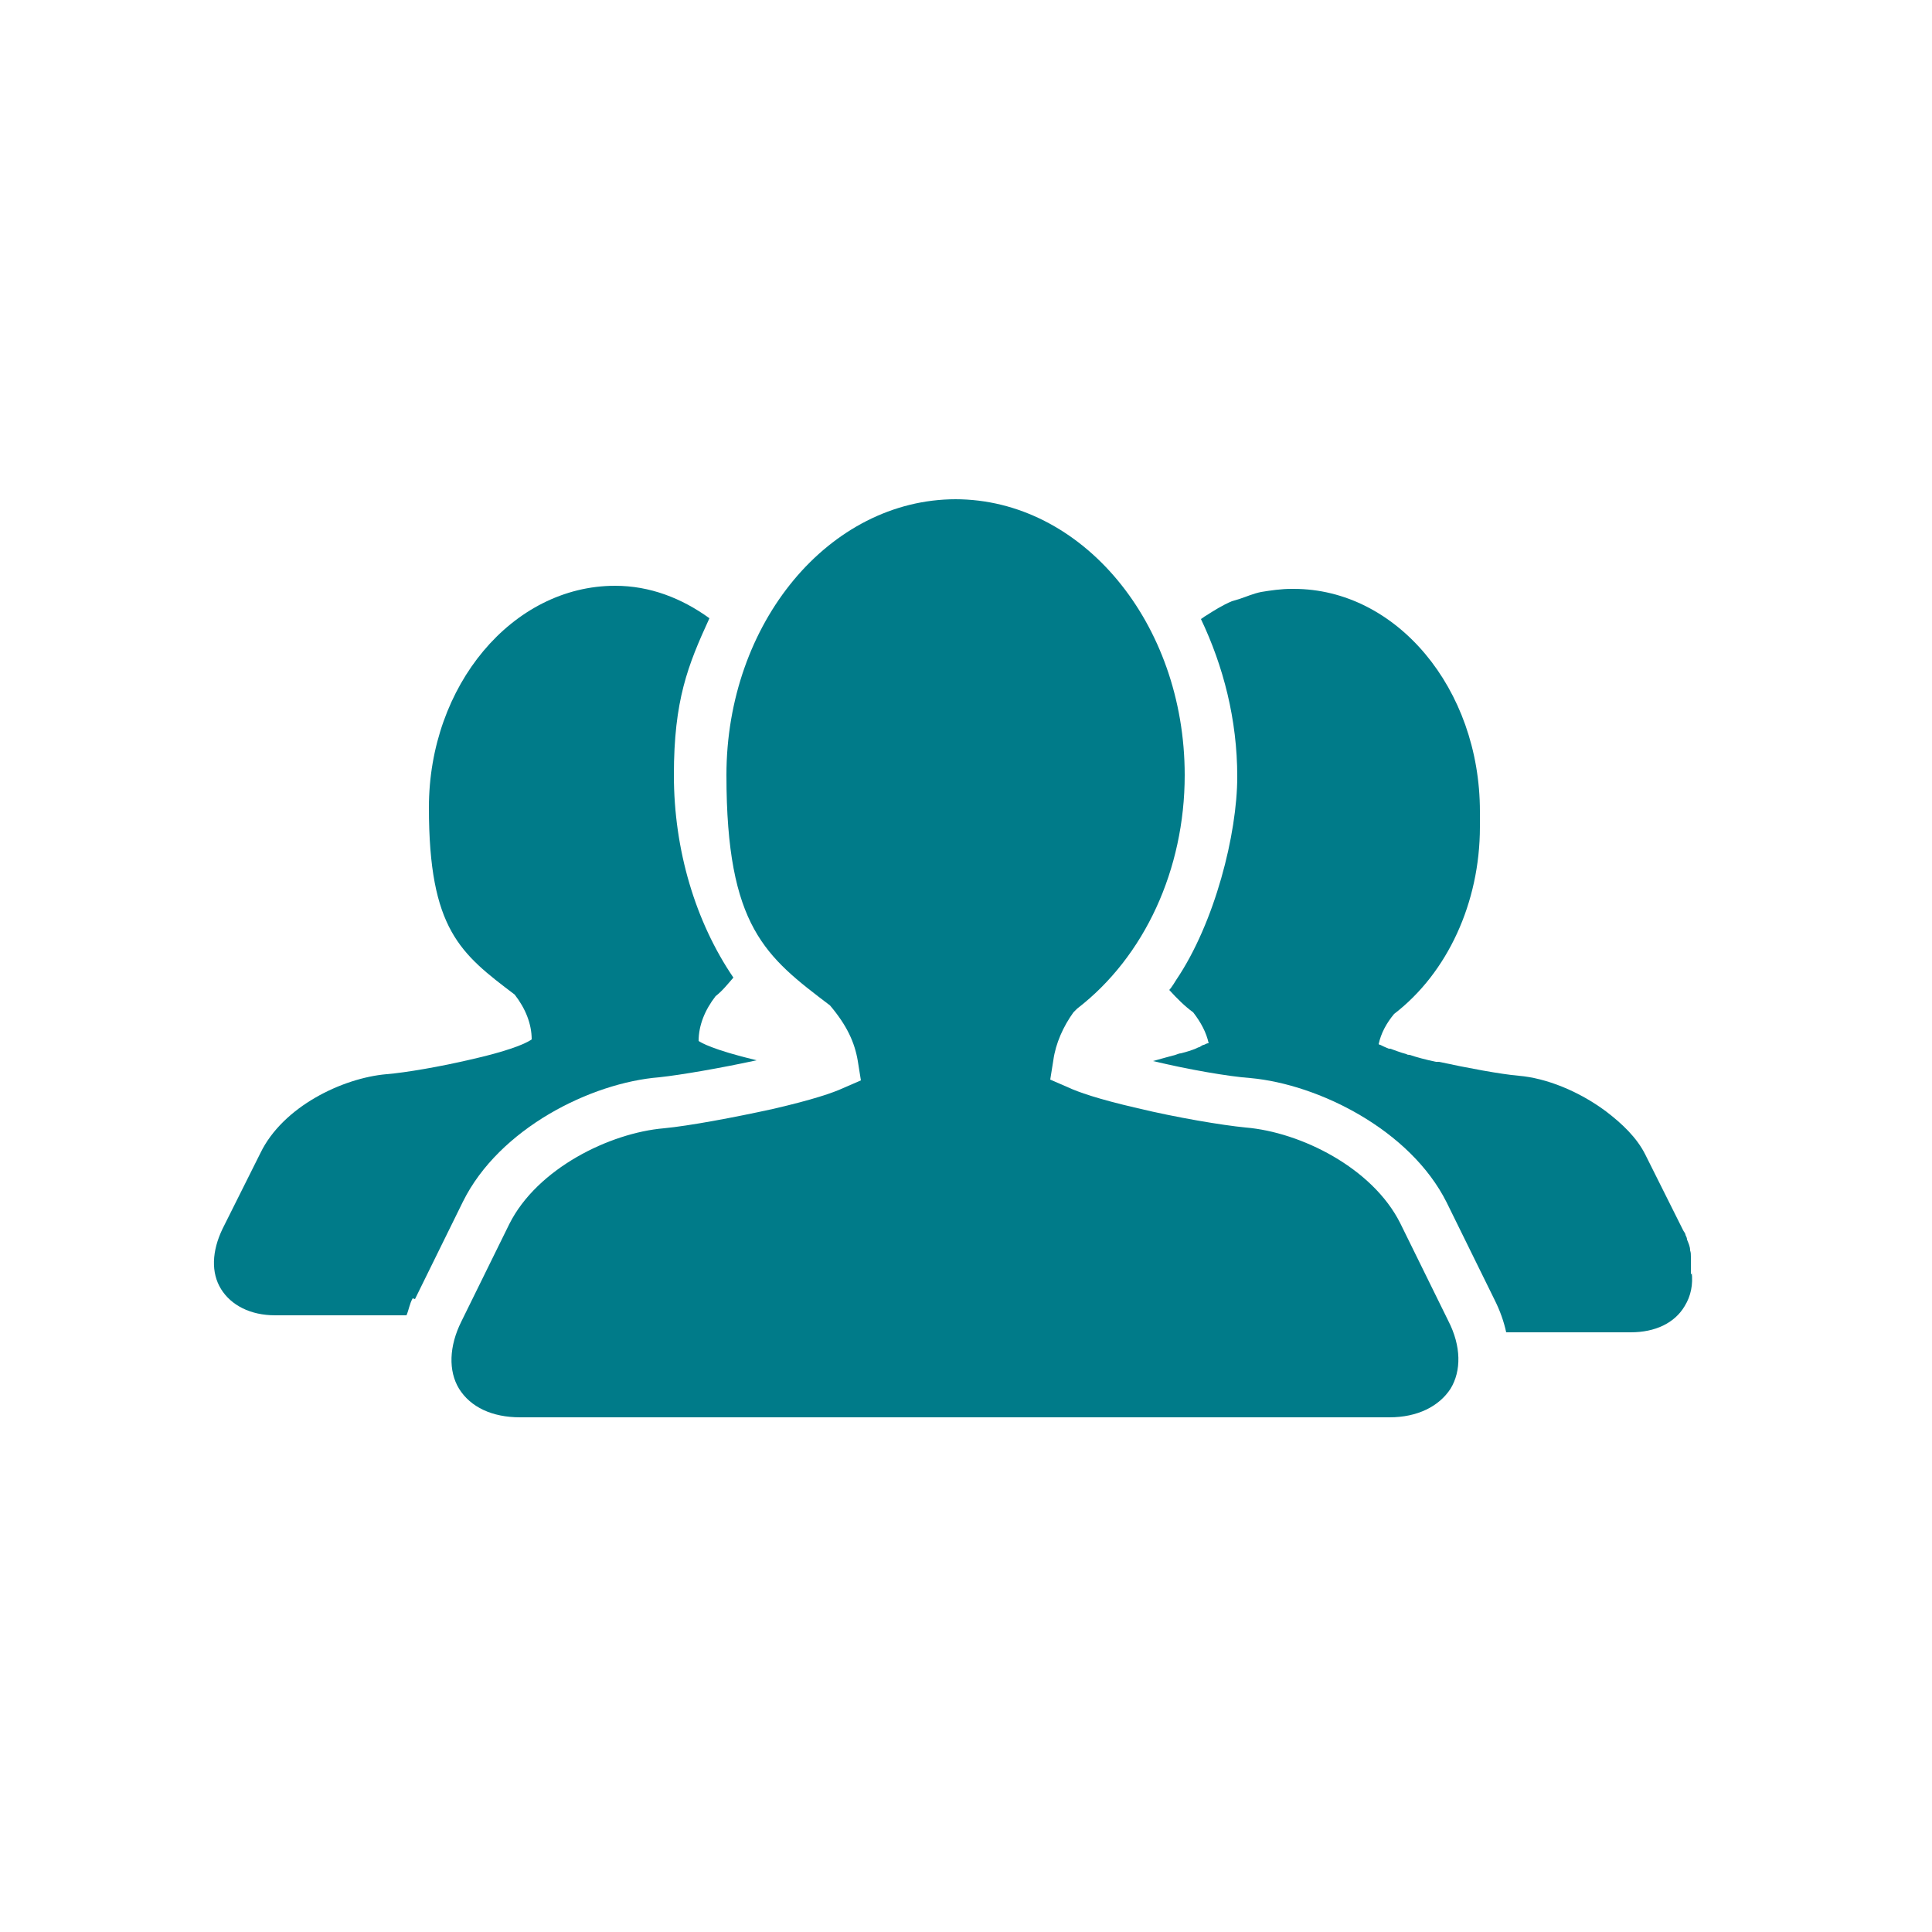
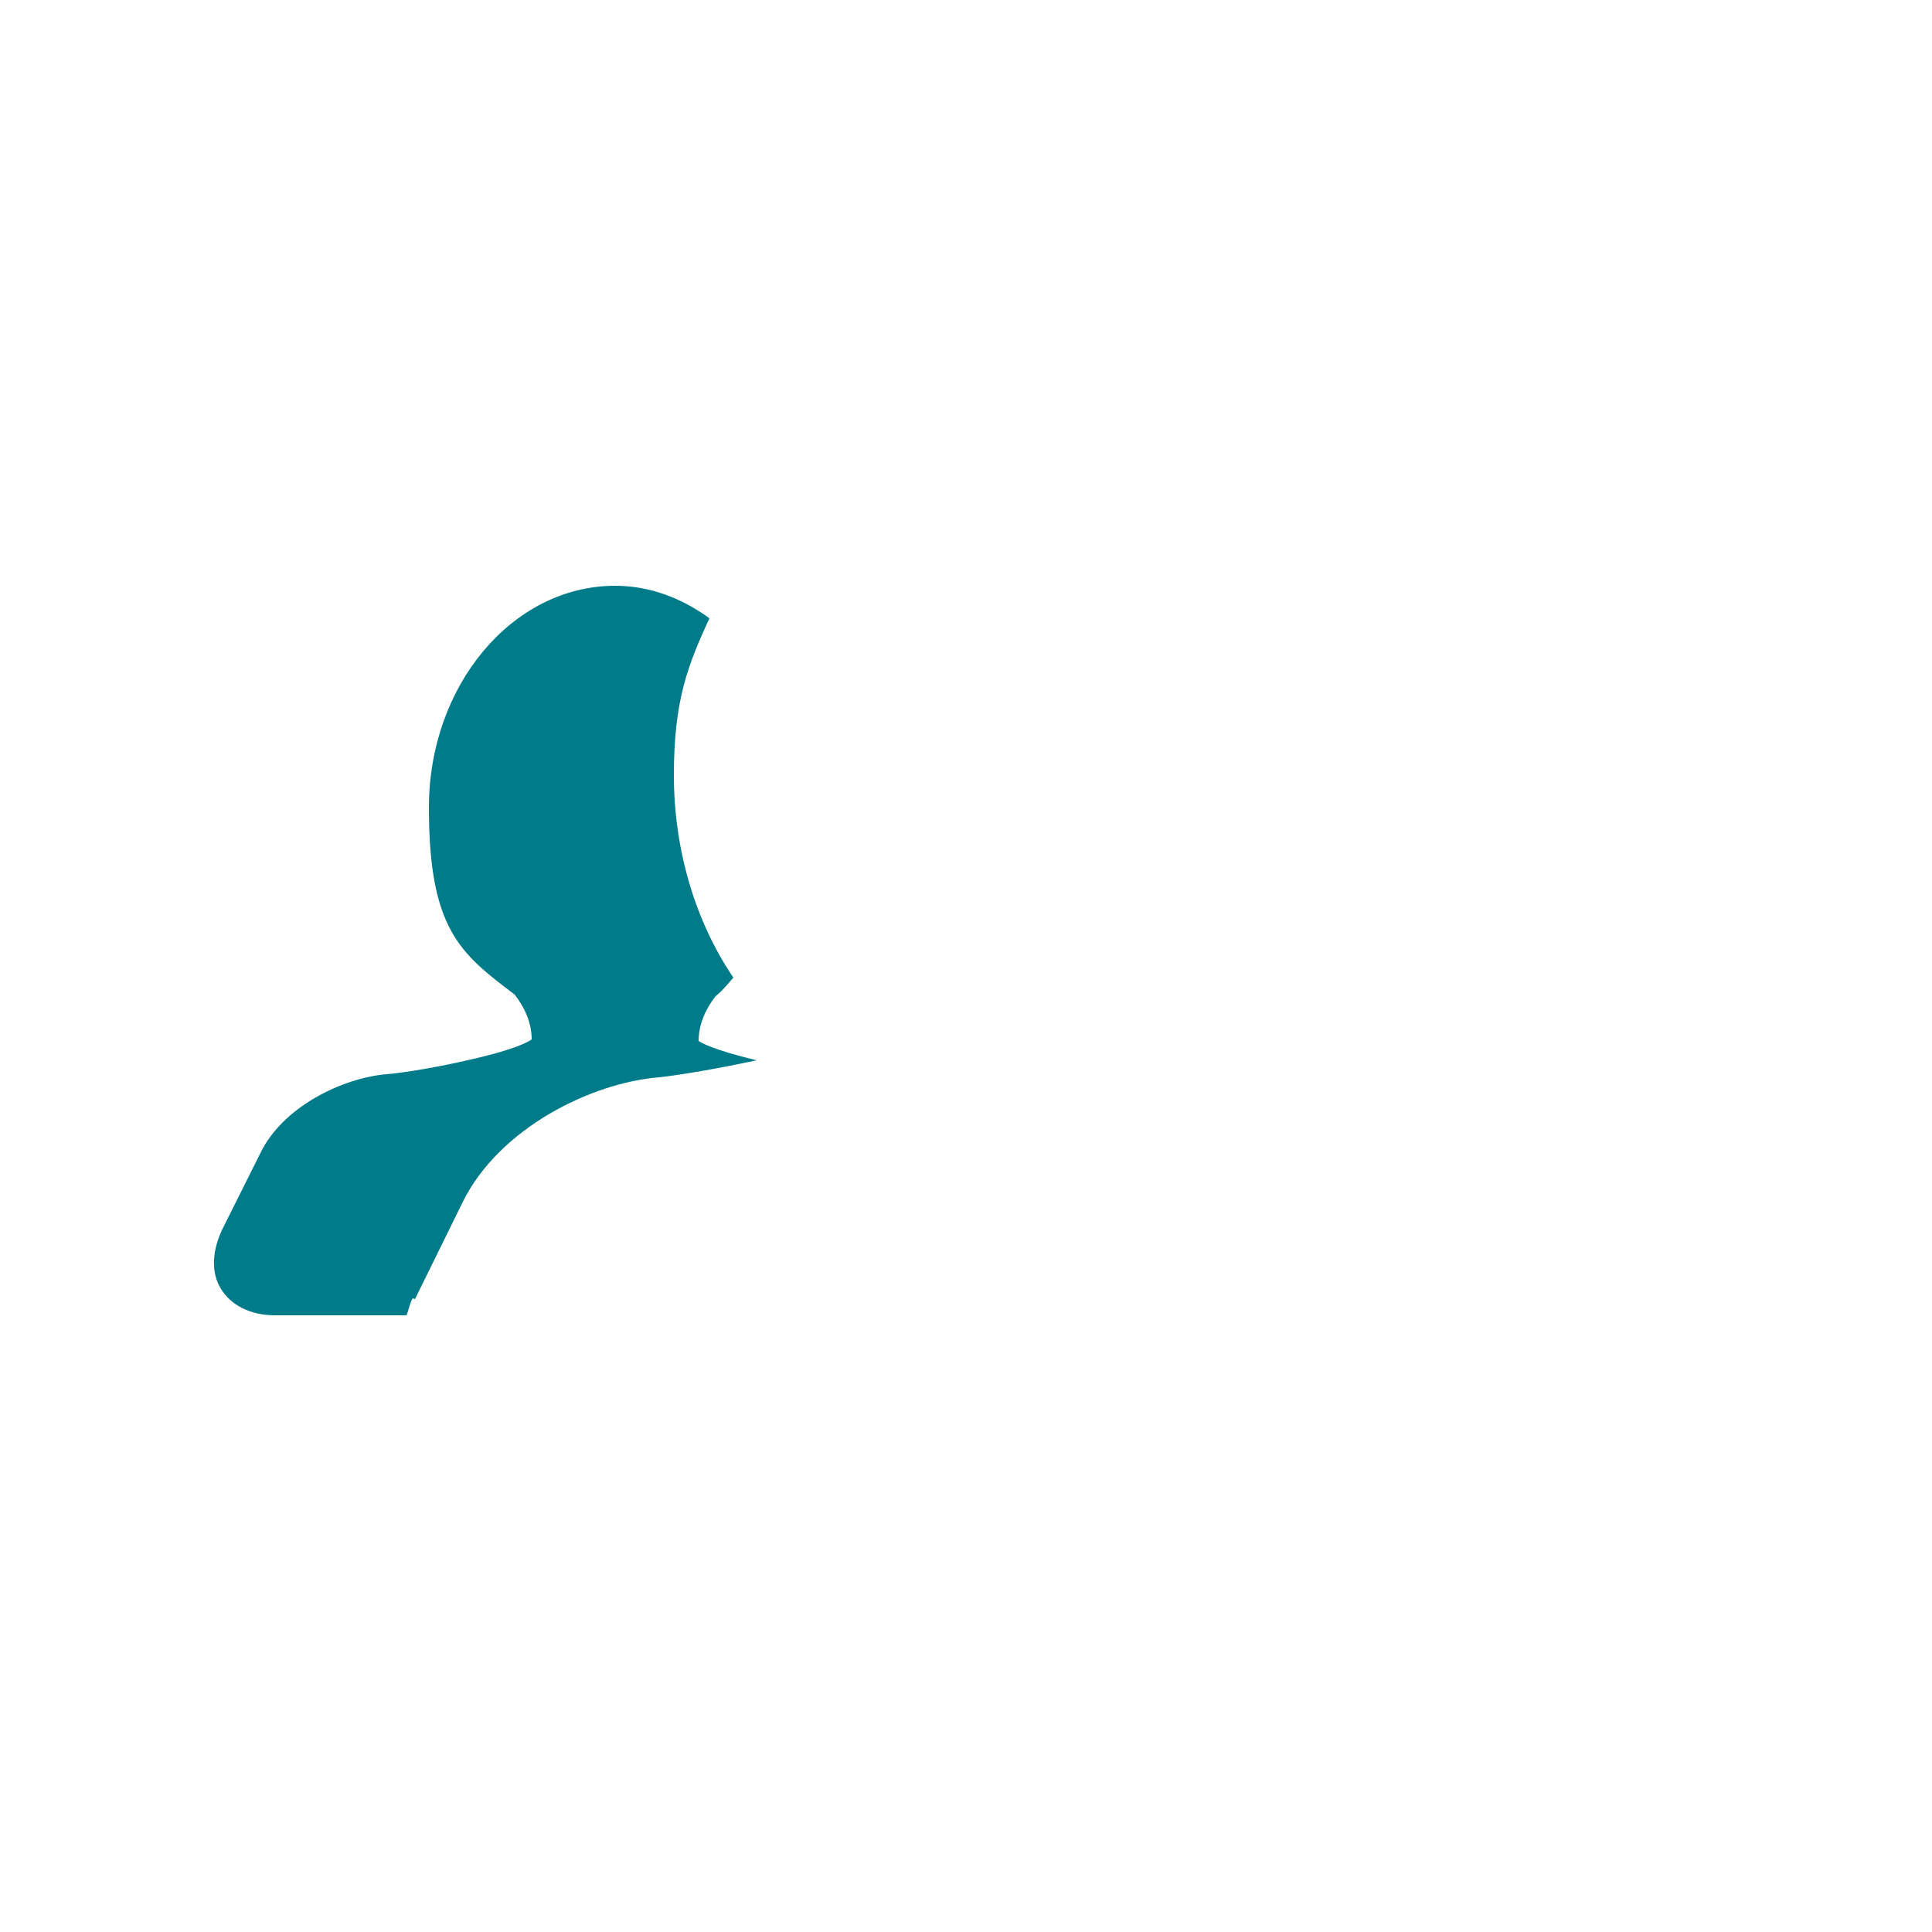
<svg xmlns="http://www.w3.org/2000/svg" version="1.1" viewBox="0 0 250 250">
  <defs>
    <style>
      .cls-1 {
        fill: #007b89;
      }
    </style>
  </defs>
  <g>
    <g id="Layer_1">
-       <path class="cls-1" d="M123.7,64.6c-16.4,0-29.7,16-29.7,35.7s5.1,23.5,13.4,29.8c2.2,2.6,3.2,4.8,3.6,7.2l.4,2.5-2.3,1c-1.3.6-3.9,1.5-9.1,2.7-5,1.1-10.9,2.2-14.1,2.5-7,.6-16.4,5.2-20,12.4l-6.2,12.6c-1.6,3.2-1.7,6.4-.3,8.7,1.5,2.4,4.3,3.7,7.9,3.7h112.5c3.6,0,6.4-1.4,7.9-3.7,1.4-2.3,1.4-5.5-.3-8.8l-6.2-12.6c-3.6-7.2-12.9-11.8-20-12.4-3.1-.3-9-1.3-14-2.5-5.2-1.2-7.7-2.1-9-2.7l-2.3-1,.4-2.5c.3-2.2,1.3-4.4,2.6-6.2l.5-.5c8.7-6.7,13.9-18,13.9-30.2,0-19.7-13.3-35.7-29.7-35.7" />
-       <path class="cls-1" d="M218.8,164.8h0c0-.1,0-.2,0-.3h0s0,.1,0,.2c0-.1,0-.2,0-.4,0,0,0,0,0,.1,0-.1,0-.3,0-.4,0-.5,0-.9,0-1.4,0-.3,0-.5-.1-.8,0-.5-.2-.9-.4-1.4,0-.2-.1-.4-.2-.6,0-.1,0-.1,0,0,0,.2,0,0,0,0,0-.2-.2-.4-.3-.6l-4.9-9.8c-1.1-2.2-3-4-5.1-5.6-3.5-2.6-7.7-4.3-11.3-4.6-2.3-.2-6.6-1-10.3-1.8-.1,0-.3,0-.4,0,0,0,0,0,0,0-1.4-.3-2.5-.6-3.4-.9-.1,0-.3,0-.4-.1-.8-.2-1.5-.5-2.1-.7,0,0-.2,0-.2,0-.5-.2-.9-.4-1.1-.5,0,0,0,0,0,0-.1,0-.1,0-.2-.1.3-1.4,1-2.7,2-3.9h0c6.9-5.3,11.1-14.4,11.1-24.2s0-1.7,0-2c0-15.9-10.8-28.8-24.1-28.8s-.2,0-.3,0c-1.3,0-2.7.2-3.9.4-1,.2-1.9.6-2.8.9-.3.1-.7.2-1,.3-1.2.5-2.3,1.2-3.4,1.9h0c-.2.1-.4.3-.6.4,2.9,6.1,4.7,13,4.7,20.4s-2.9,18.9-7.9,26.3c0,0-.6,1-.9,1.3,1,1.1,2,2.1,3.1,2.9h0c1,1.3,1.7,2.6,2,4,0,0,0,0-.1,0-.1,0-.3.1-.5.2-.2,0-.4.2-.6.3-.1,0-.3.1-.5.2-.5.2-1.1.4-1.9.6-.2,0-.4.1-.7.2-.8.2-1.8.5-2.9.8,4.6,1.1,9.8,2,12.6,2.2,8.8.8,20.7,6.7,25.4,16.1l6.2,12.6c.7,1.4,1.2,2.8,1.5,4.2h16.1c3.2,0,5.7-1.2,7-3.4.8-1.3,1.1-2.8.9-4.4,0,.1,0,.2,0,.3M218,166.9h0s0,0,0,0c0,0,0,0,0,0-.7,1.1-1.6,1.9-2.8,2.5,1.2-.6,2.1-1.4,2.8-2.5,0,0,0-.1,0-.2,0,0,0,.1,0,.1,0,0,0-.1,0-.2,0,0,0,.1,0,.2" />
      <path class="cls-1" d="M53.7,168.1l6.2-12.6c4.7-9.5,16.6-15.4,25.4-16.1,2.8-.3,8-1.2,12.6-2.2-5.8-1.4-7.2-2.3-7.5-2.5,0-2,.8-4,2.2-5.8h0c.9-.7,1.6-1.6,2.3-2.4-4.9-7.2-7.7-16.5-7.7-26.2s1.8-14.2,4.6-20.3c-3.6-2.6-7.7-4.2-12.2-4.2-13.3,0-24.1,12.9-24.1,28.7s4.1,18.9,11.1,24.2h0c1.4,1.8,2.2,3.8,2.2,5.8-.3.2-1.7,1.2-7.9,2.6-3.8.9-8.4,1.7-10.9,1.9-5.7.5-13.4,4.2-16.3,10.2l-4.9,9.8c-1.4,2.9-1.5,5.7-.2,7.8,1.3,2.1,3.8,3.4,7,3.4h17c.3-.7.4-1.5.8-2.2" />
    </g>
  </g>
</svg>